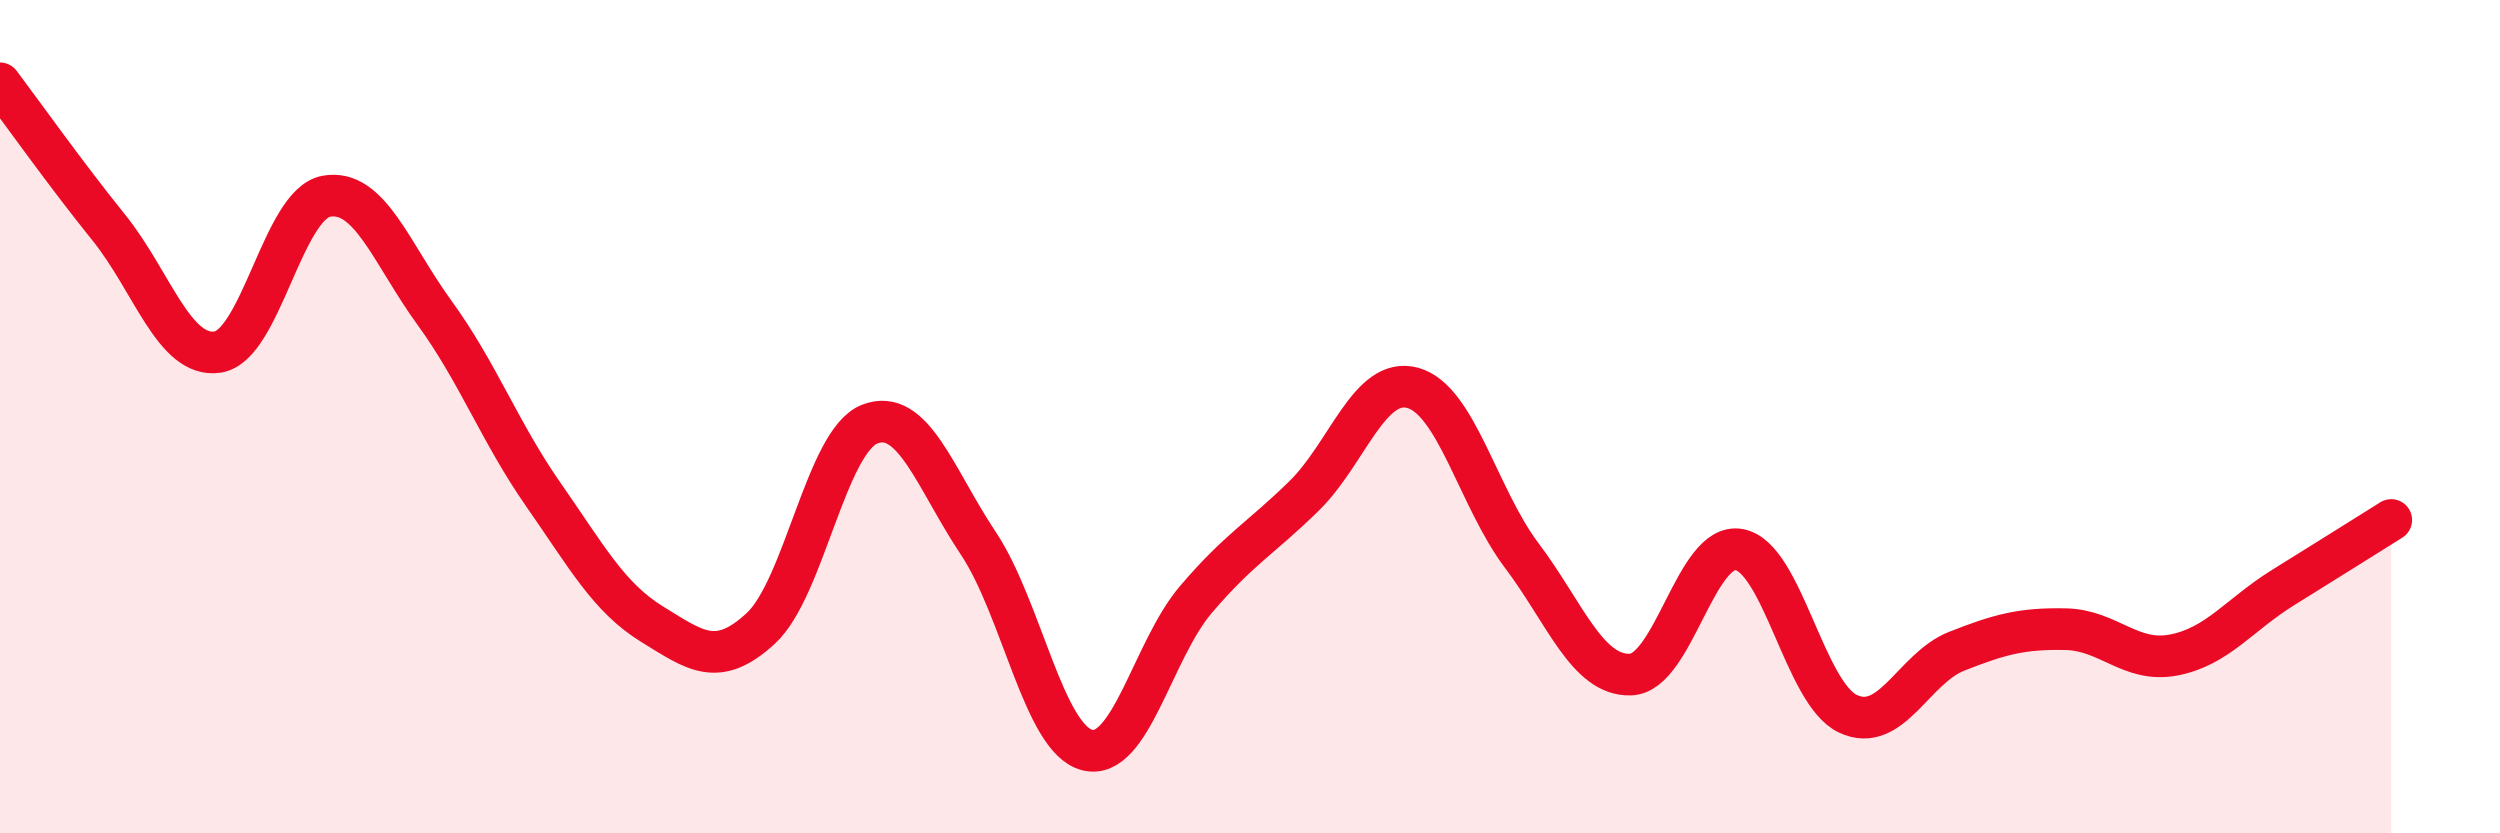
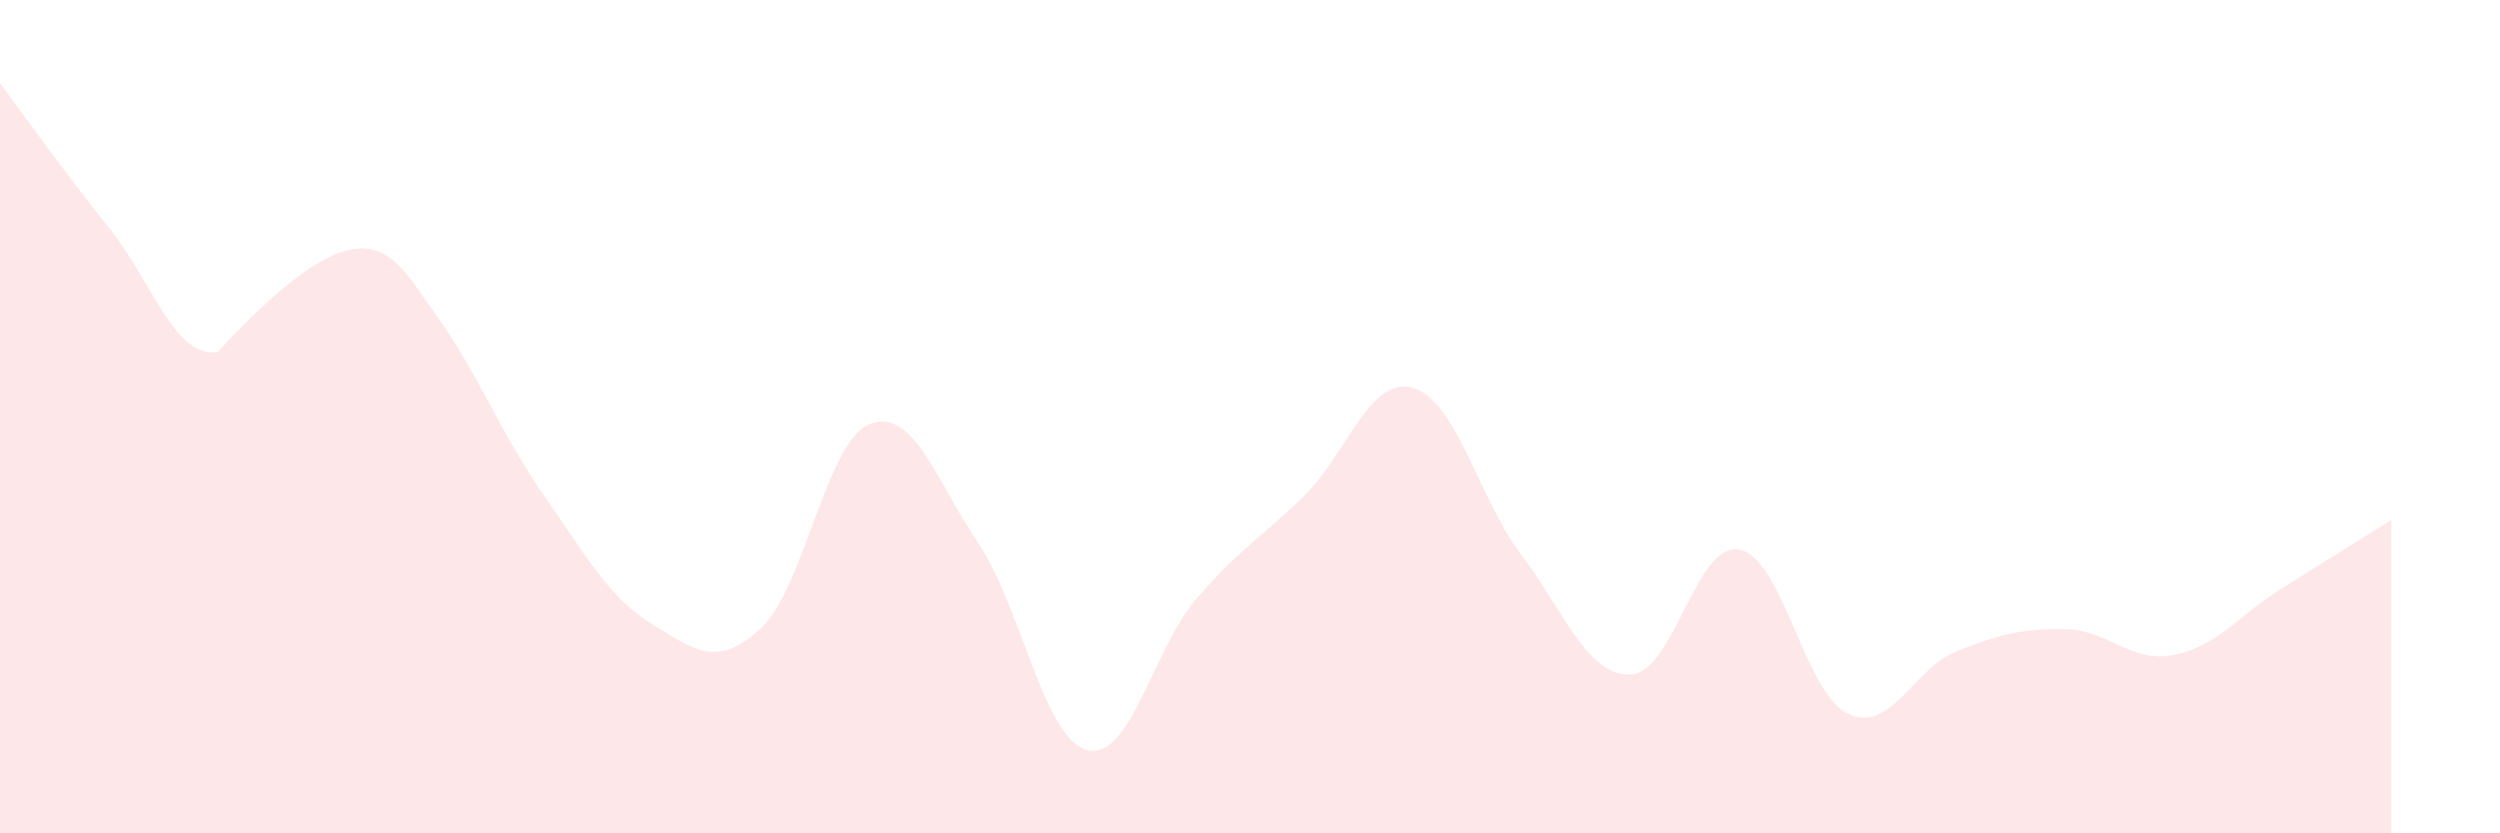
<svg xmlns="http://www.w3.org/2000/svg" width="60" height="20" viewBox="0 0 60 20">
-   <path d="M 0,2 C 0.52,2.69 1.57,4.17 2.61,5.46 C 3.65,6.75 4.18,8.6 5.22,8.45 C 6.26,8.3 6.79,4.9 7.83,4.71 C 8.87,4.52 9.39,6.08 10.43,7.51 C 11.47,8.94 12,10.38 13.04,11.87 C 14.08,13.36 14.61,14.34 15.65,14.98 C 16.69,15.62 17.22,16.04 18.26,15.08 C 19.3,14.12 19.83,10.59 20.87,10.18 C 21.91,9.77 22.44,11.48 23.48,13.04 C 24.52,14.6 25.05,17.73 26.09,18 C 27.13,18.27 27.66,15.61 28.7,14.39 C 29.74,13.17 30.26,12.92 31.3,11.9 C 32.34,10.88 32.87,9.02 33.91,9.31 C 34.95,9.6 35.48,11.95 36.52,13.33 C 37.56,14.71 38.09,16.22 39.13,16.19 C 40.17,16.16 40.7,13 41.74,13.19 C 42.78,13.38 43.31,16.64 44.35,17.13 C 45.39,17.62 45.92,16.04 46.96,15.63 C 48,15.22 48.53,15.08 49.57,15.1 C 50.61,15.12 51.13,15.92 52.17,15.72 C 53.21,15.52 53.74,14.76 54.78,14.11 C 55.82,13.46 56.87,12.81 57.39,12.48L57.39 20L0 20Z" fill="#EB0A25" opacity="0.1" stroke-linecap="round" stroke-linejoin="round" />
-   <path d="M 0,2 C 0.52,2.69 1.57,4.17 2.61,5.46 C 3.65,6.75 4.18,8.6 5.22,8.45 C 6.26,8.3 6.79,4.9 7.83,4.71 C 8.87,4.52 9.39,6.08 10.43,7.51 C 11.47,8.94 12,10.38 13.04,11.87 C 14.08,13.36 14.61,14.34 15.65,14.98 C 16.69,15.62 17.22,16.04 18.26,15.08 C 19.3,14.12 19.83,10.59 20.87,10.18 C 21.91,9.77 22.44,11.48 23.48,13.04 C 24.52,14.6 25.05,17.73 26.09,18 C 27.13,18.27 27.66,15.61 28.7,14.39 C 29.74,13.17 30.26,12.92 31.3,11.9 C 32.34,10.88 32.87,9.02 33.91,9.31 C 34.95,9.6 35.48,11.95 36.52,13.33 C 37.56,14.71 38.09,16.22 39.13,16.19 C 40.17,16.16 40.7,13 41.74,13.19 C 42.78,13.38 43.31,16.64 44.35,17.13 C 45.39,17.62 45.92,16.04 46.96,15.63 C 48,15.22 48.53,15.08 49.57,15.1 C 50.61,15.12 51.13,15.92 52.17,15.72 C 53.21,15.52 53.74,14.76 54.78,14.11 C 55.82,13.46 56.87,12.81 57.39,12.48" stroke="#EB0A25" stroke-width="1" fill="none" stroke-linecap="round" stroke-linejoin="round" />
+   <path d="M 0,2 C 0.52,2.69 1.57,4.17 2.61,5.46 C 3.65,6.75 4.18,8.6 5.22,8.45 C 8.87,4.52 9.39,6.08 10.43,7.51 C 11.47,8.94 12,10.38 13.04,11.87 C 14.08,13.36 14.61,14.34 15.65,14.98 C 16.69,15.62 17.22,16.04 18.26,15.08 C 19.3,14.12 19.83,10.59 20.87,10.18 C 21.91,9.77 22.44,11.48 23.48,13.04 C 24.52,14.6 25.05,17.73 26.09,18 C 27.13,18.27 27.66,15.61 28.7,14.39 C 29.74,13.17 30.26,12.92 31.3,11.9 C 32.34,10.88 32.87,9.02 33.91,9.31 C 34.95,9.6 35.48,11.95 36.52,13.33 C 37.56,14.71 38.09,16.22 39.13,16.19 C 40.17,16.16 40.7,13 41.74,13.19 C 42.78,13.38 43.31,16.64 44.35,17.13 C 45.39,17.62 45.92,16.04 46.96,15.63 C 48,15.22 48.53,15.08 49.57,15.1 C 50.61,15.12 51.13,15.92 52.17,15.72 C 53.21,15.52 53.74,14.76 54.78,14.11 C 55.82,13.46 56.87,12.81 57.39,12.48L57.39 20L0 20Z" fill="#EB0A25" opacity="0.1" stroke-linecap="round" stroke-linejoin="round" />
</svg>